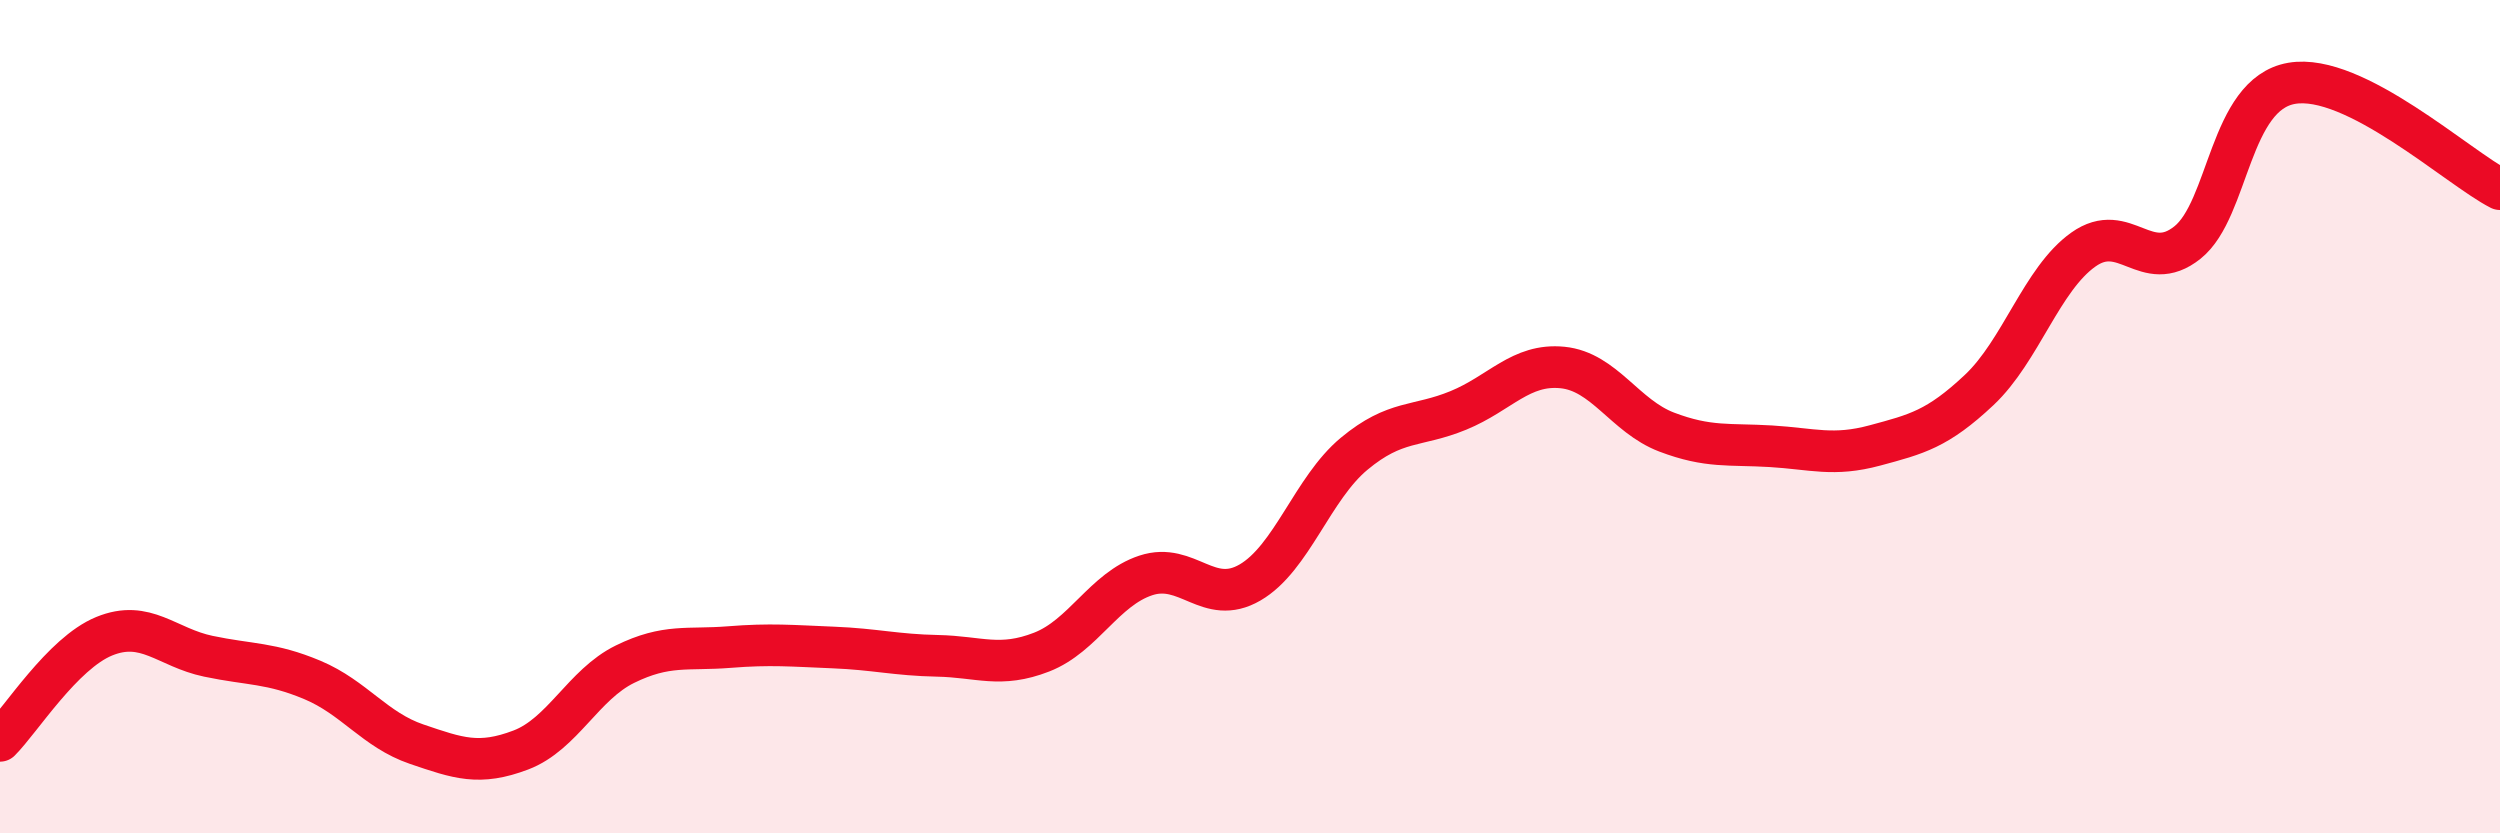
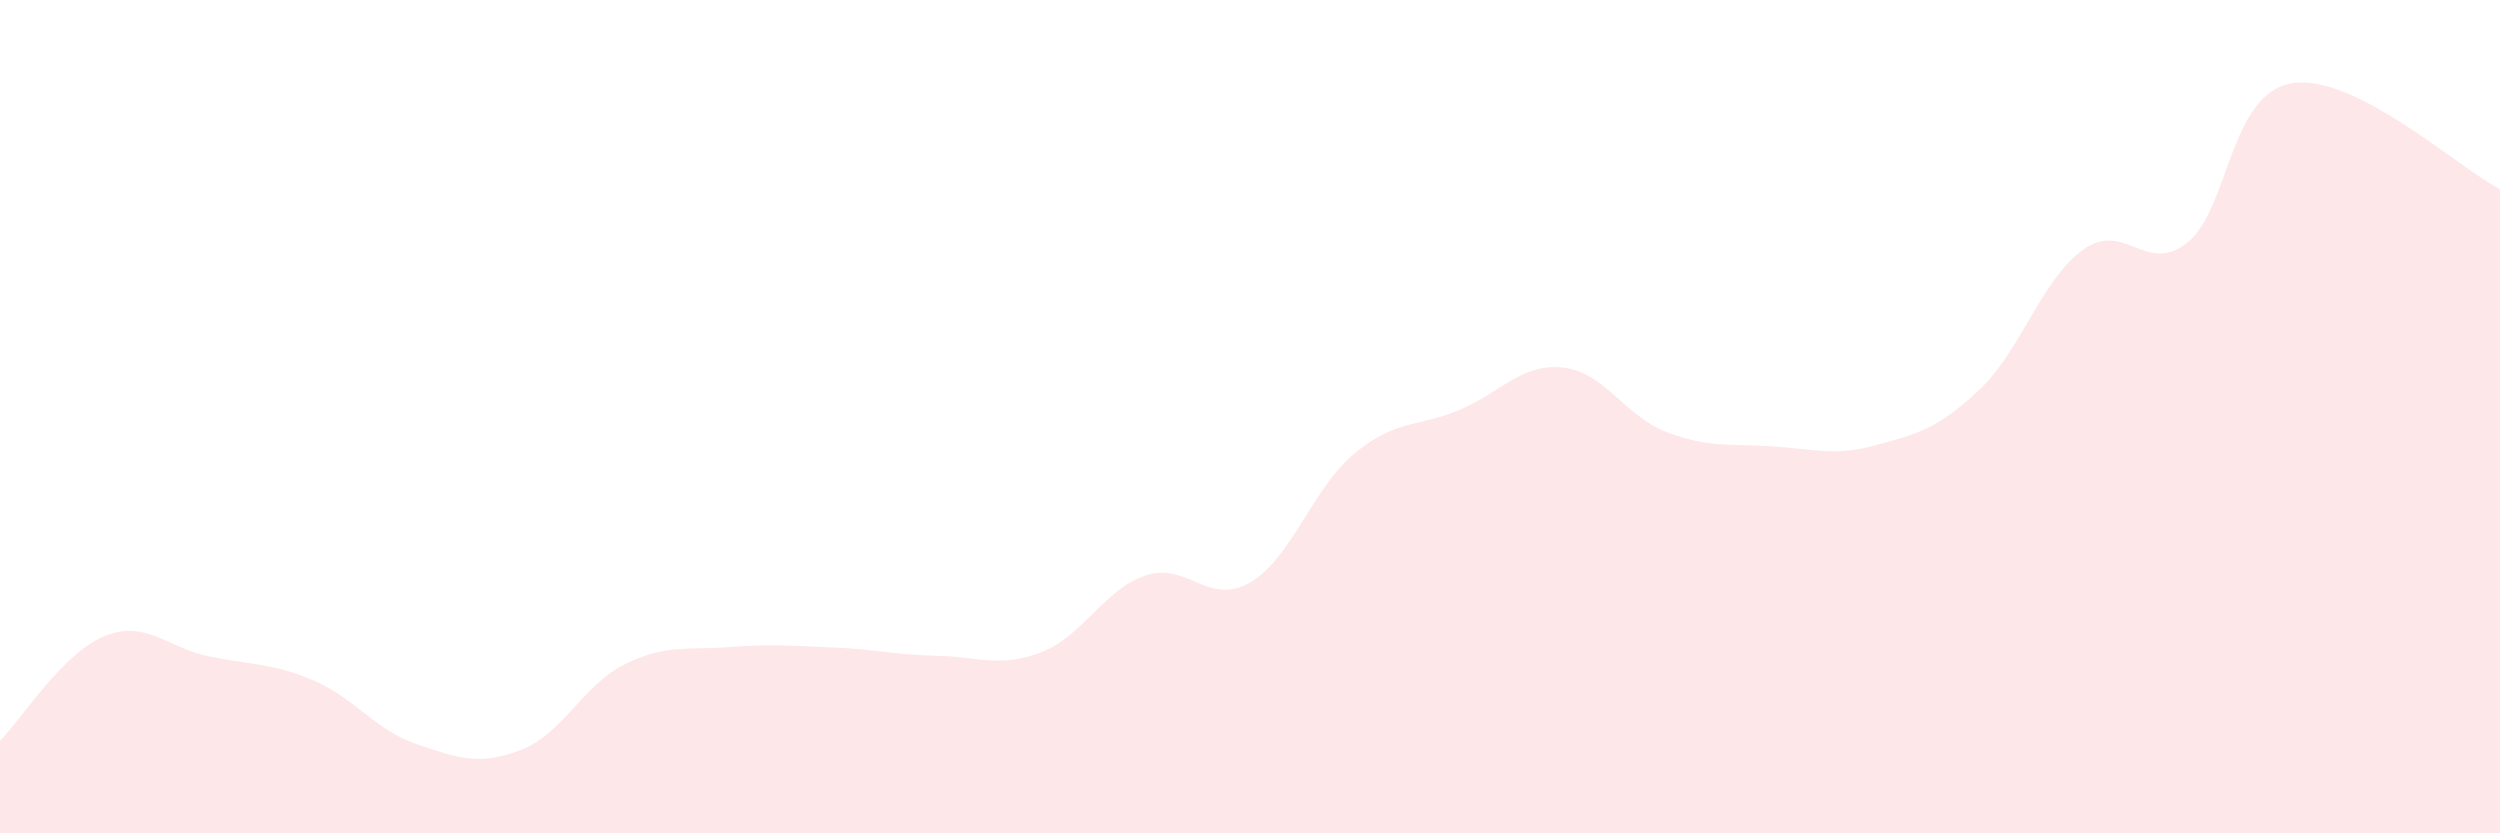
<svg xmlns="http://www.w3.org/2000/svg" width="60" height="20" viewBox="0 0 60 20">
  <path d="M 0,17.78 C 0.5,17.28 1.5,15.68 2.5,15.27 C 3.5,14.86 4,15.54 5,15.75 C 6,15.96 6.5,15.9 7.5,16.32 C 8.5,16.74 9,17.52 10,17.86 C 11,18.2 11.5,18.38 12.5,18 C 13.5,17.62 14,16.43 15,15.94 C 16,15.45 16.5,15.61 17.5,15.53 C 18.5,15.45 19,15.5 20,15.54 C 21,15.58 21.5,15.72 22.5,15.74 C 23.5,15.76 24,16.04 25,15.65 C 26,15.26 26.5,14.14 27.5,13.81 C 28.5,13.48 29,14.56 30,13.98 C 31,13.4 31.5,11.72 32.5,10.89 C 33.5,10.06 34,10.26 35,9.85 C 36,9.44 36.5,8.72 37.5,8.82 C 38.5,8.92 39,9.99 40,10.37 C 41,10.75 41.5,10.65 42.5,10.71 C 43.5,10.77 44,10.96 45,10.69 C 46,10.42 46.5,10.3 47.5,9.36 C 48.5,8.42 49,6.7 50,5.99 C 51,5.28 51.5,6.62 52.5,5.82 C 53.5,5.02 53.5,2.26 55,2 C 56.5,1.74 59,4.03 60,4.54L60 20L0 20Z" fill="#EB0A25" opacity="0.1" stroke-linecap="round" stroke-linejoin="round" />
-   <path d="M 0,17.78 C 0.5,17.28 1.5,15.68 2.5,15.27 C 3.5,14.86 4,15.54 5,15.75 C 6,15.96 6.5,15.9 7.5,16.32 C 8.5,16.74 9,17.52 10,17.86 C 11,18.2 11.5,18.38 12.5,18 C 13.5,17.62 14,16.43 15,15.94 C 16,15.45 16.5,15.61 17.5,15.53 C 18.5,15.45 19,15.5 20,15.54 C 21,15.58 21.5,15.72 22.5,15.74 C 23.5,15.76 24,16.04 25,15.65 C 26,15.26 26.5,14.14 27.5,13.81 C 28.5,13.48 29,14.56 30,13.98 C 31,13.4 31.5,11.72 32.5,10.89 C 33.5,10.06 34,10.26 35,9.85 C 36,9.44 36.5,8.72 37.5,8.82 C 38.5,8.92 39,9.99 40,10.37 C 41,10.75 41.5,10.65 42.5,10.71 C 43.5,10.77 44,10.96 45,10.69 C 46,10.42 46.5,10.3 47.5,9.36 C 48.5,8.42 49,6.7 50,5.99 C 51,5.28 51.5,6.62 52.5,5.82 C 53.5,5.02 53.5,2.26 55,2 C 56.5,1.74 59,4.03 60,4.54" stroke="#EB0A25" stroke-width="1" fill="none" stroke-linecap="round" stroke-linejoin="round" />
</svg>